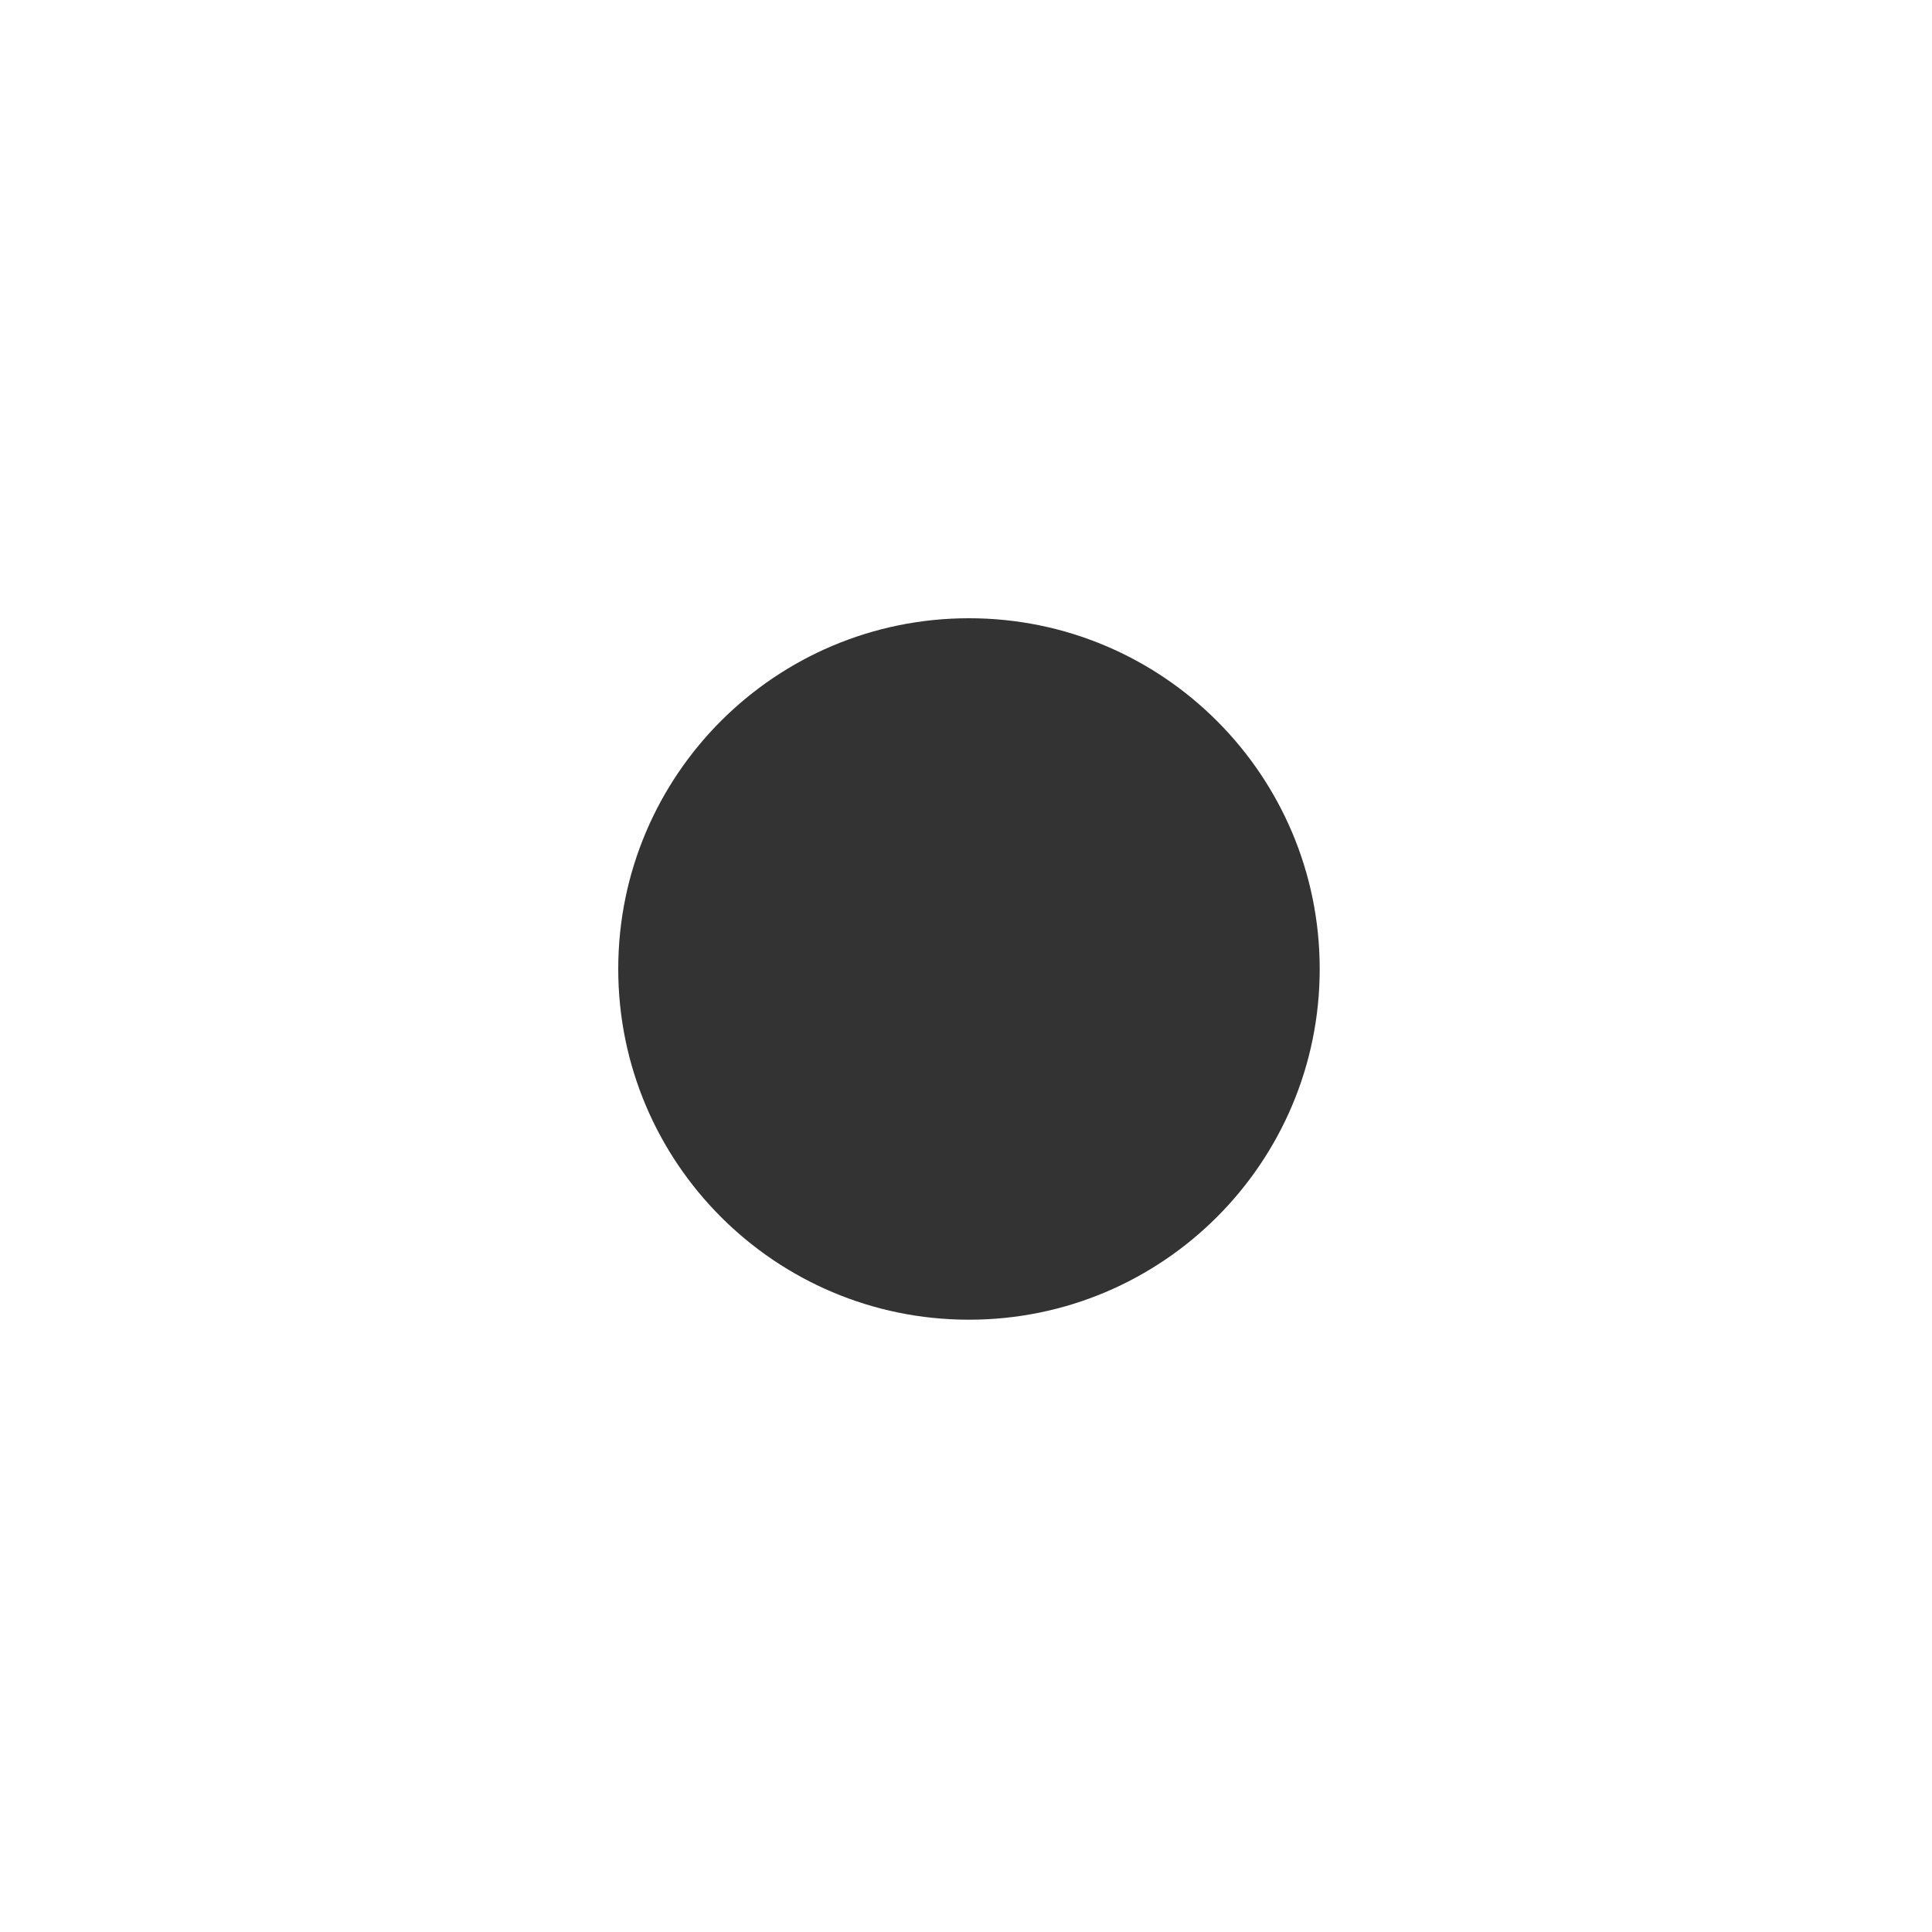
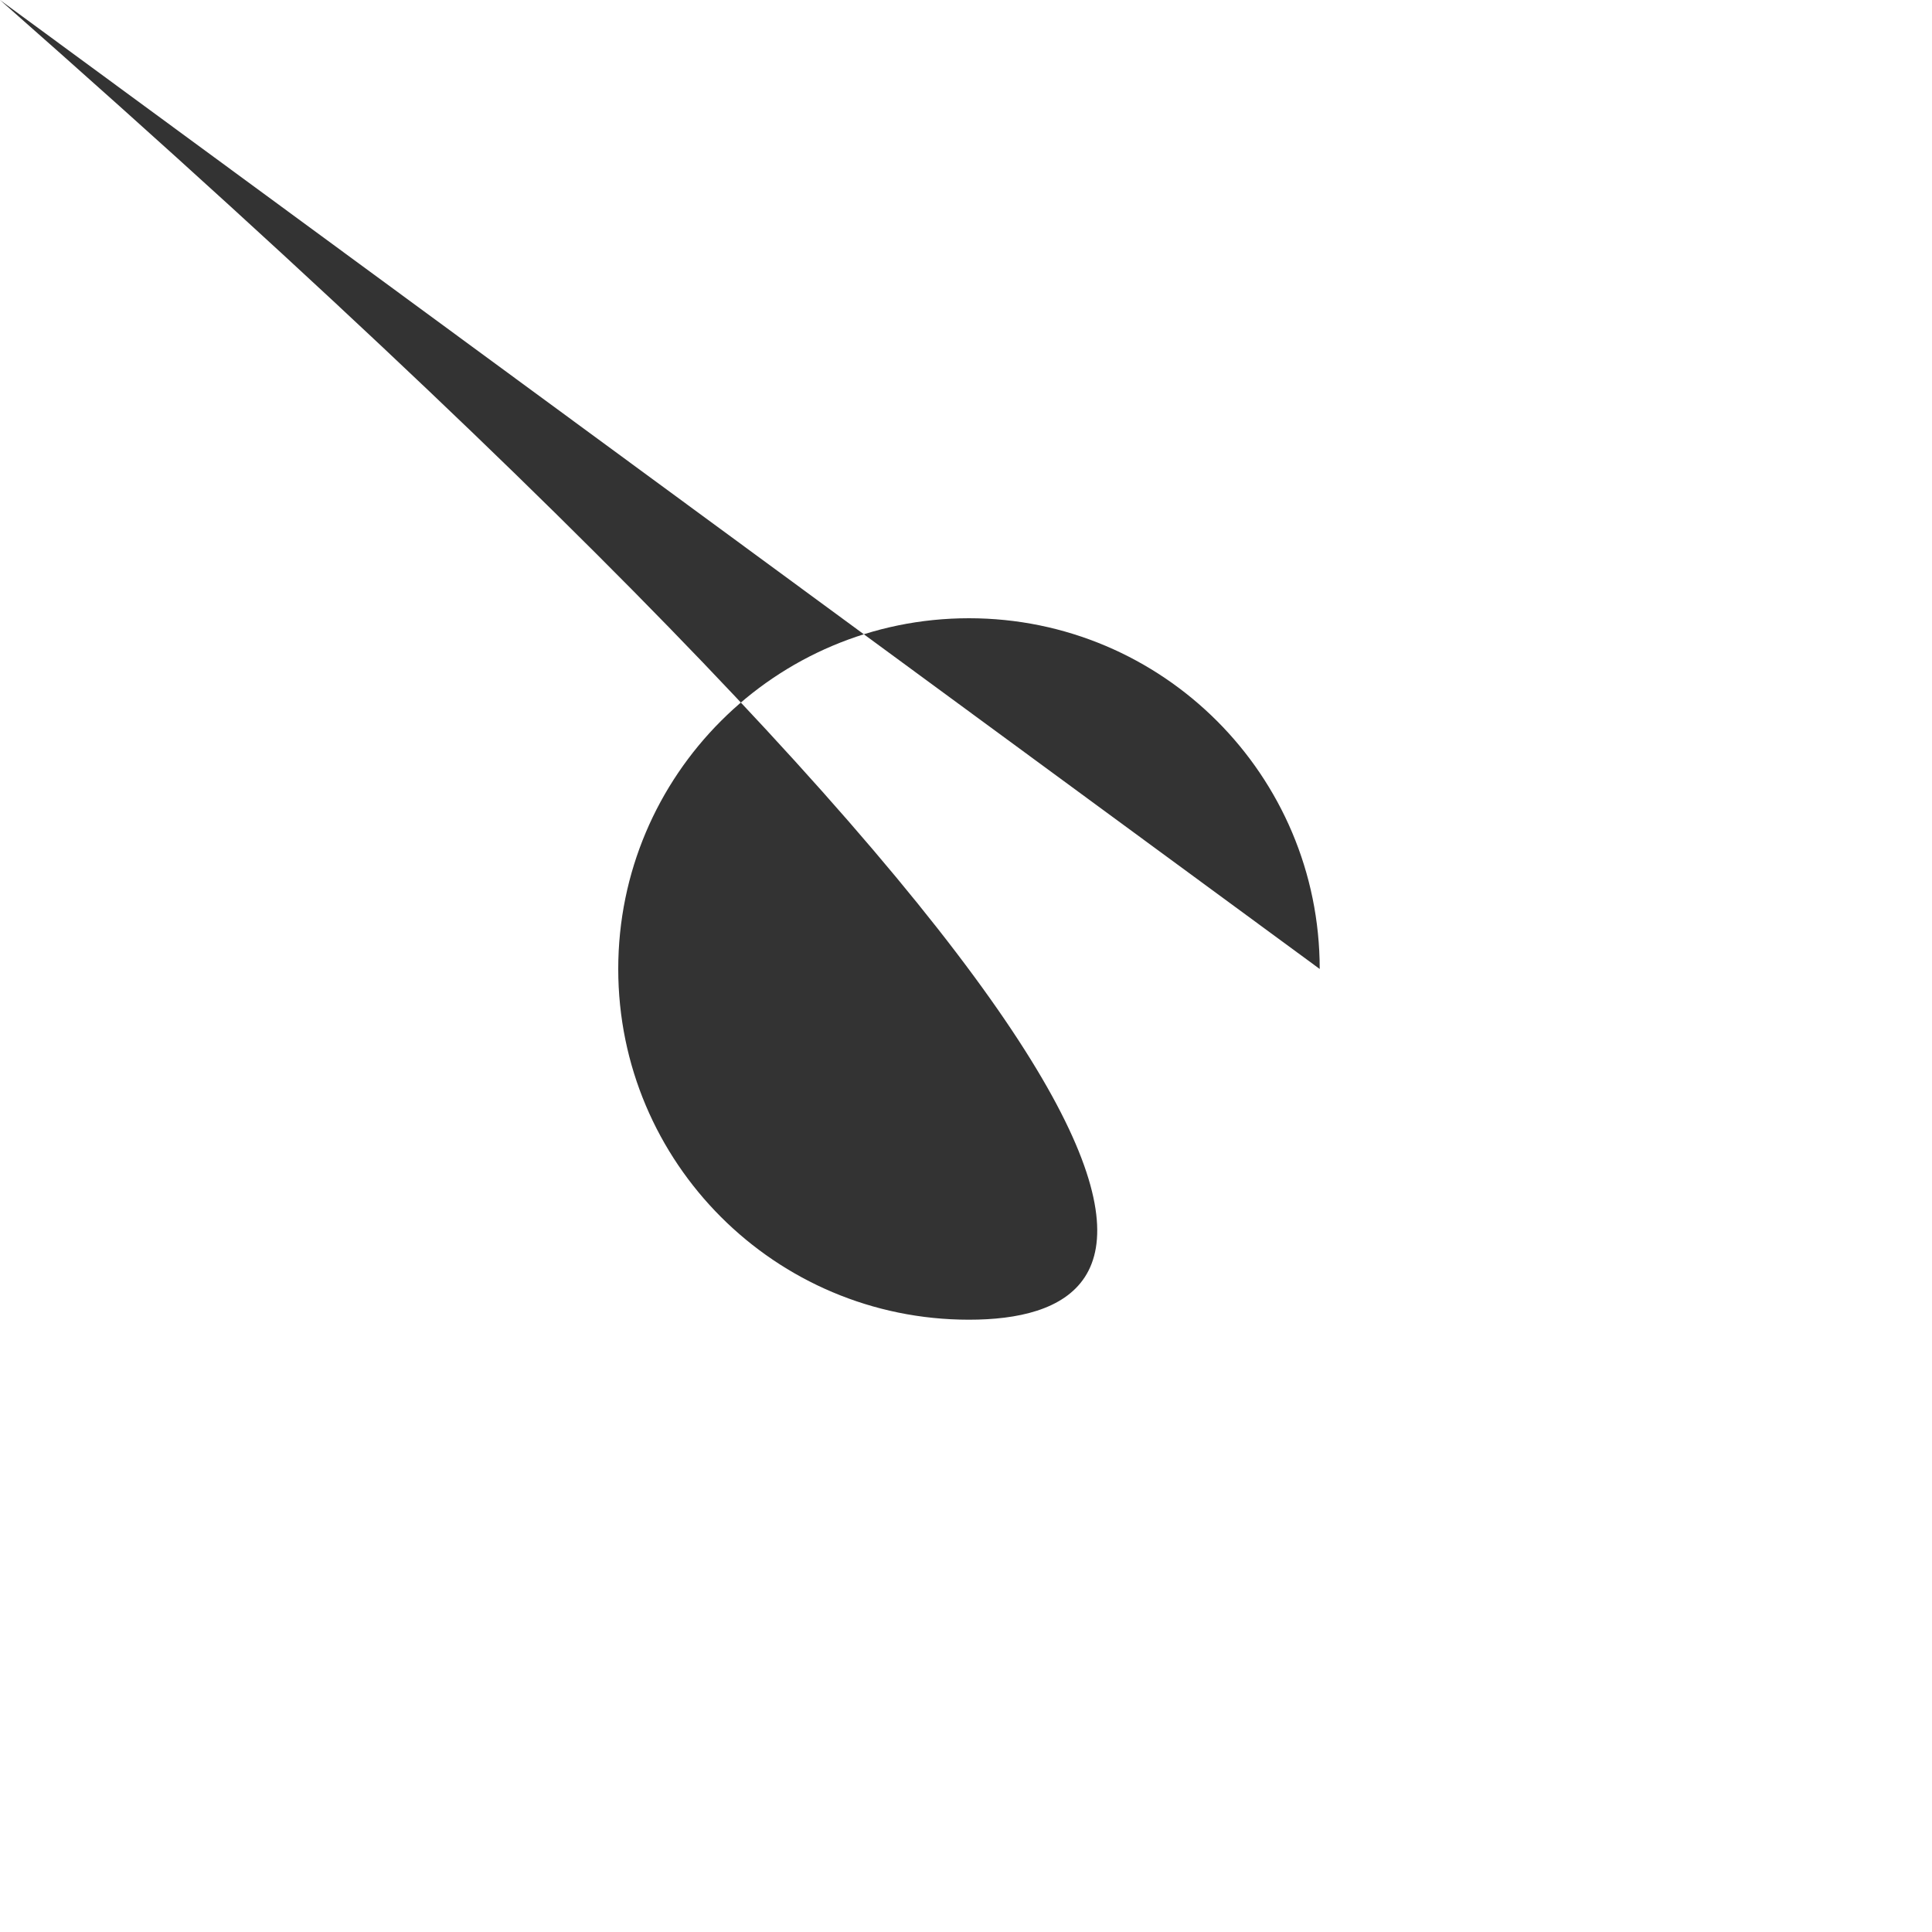
<svg xmlns="http://www.w3.org/2000/svg" width="325" height="325" viewBox="0 0 325 325" fill="none">
  <rect x="0" y="0" width="325" height="325" fill="#333333" stroke="none" />
-   <path fill-rule="evenodd" clip-rule="evenodd" d="M0 0H325V325H0V0ZM222 163C222 195.585 195.585 222 163 222C130.415 222 104 195.585 104 163C104 130.415 130.415 104 163 104C195.585 104 222 130.415 222 163Z" fill="white" />
+   <path fill-rule="evenodd" clip-rule="evenodd" d="M0 0H325V325H0V0ZC222 195.585 195.585 222 163 222C130.415 222 104 195.585 104 163C104 130.415 130.415 104 163 104C195.585 104 222 130.415 222 163Z" fill="white" />
</svg>